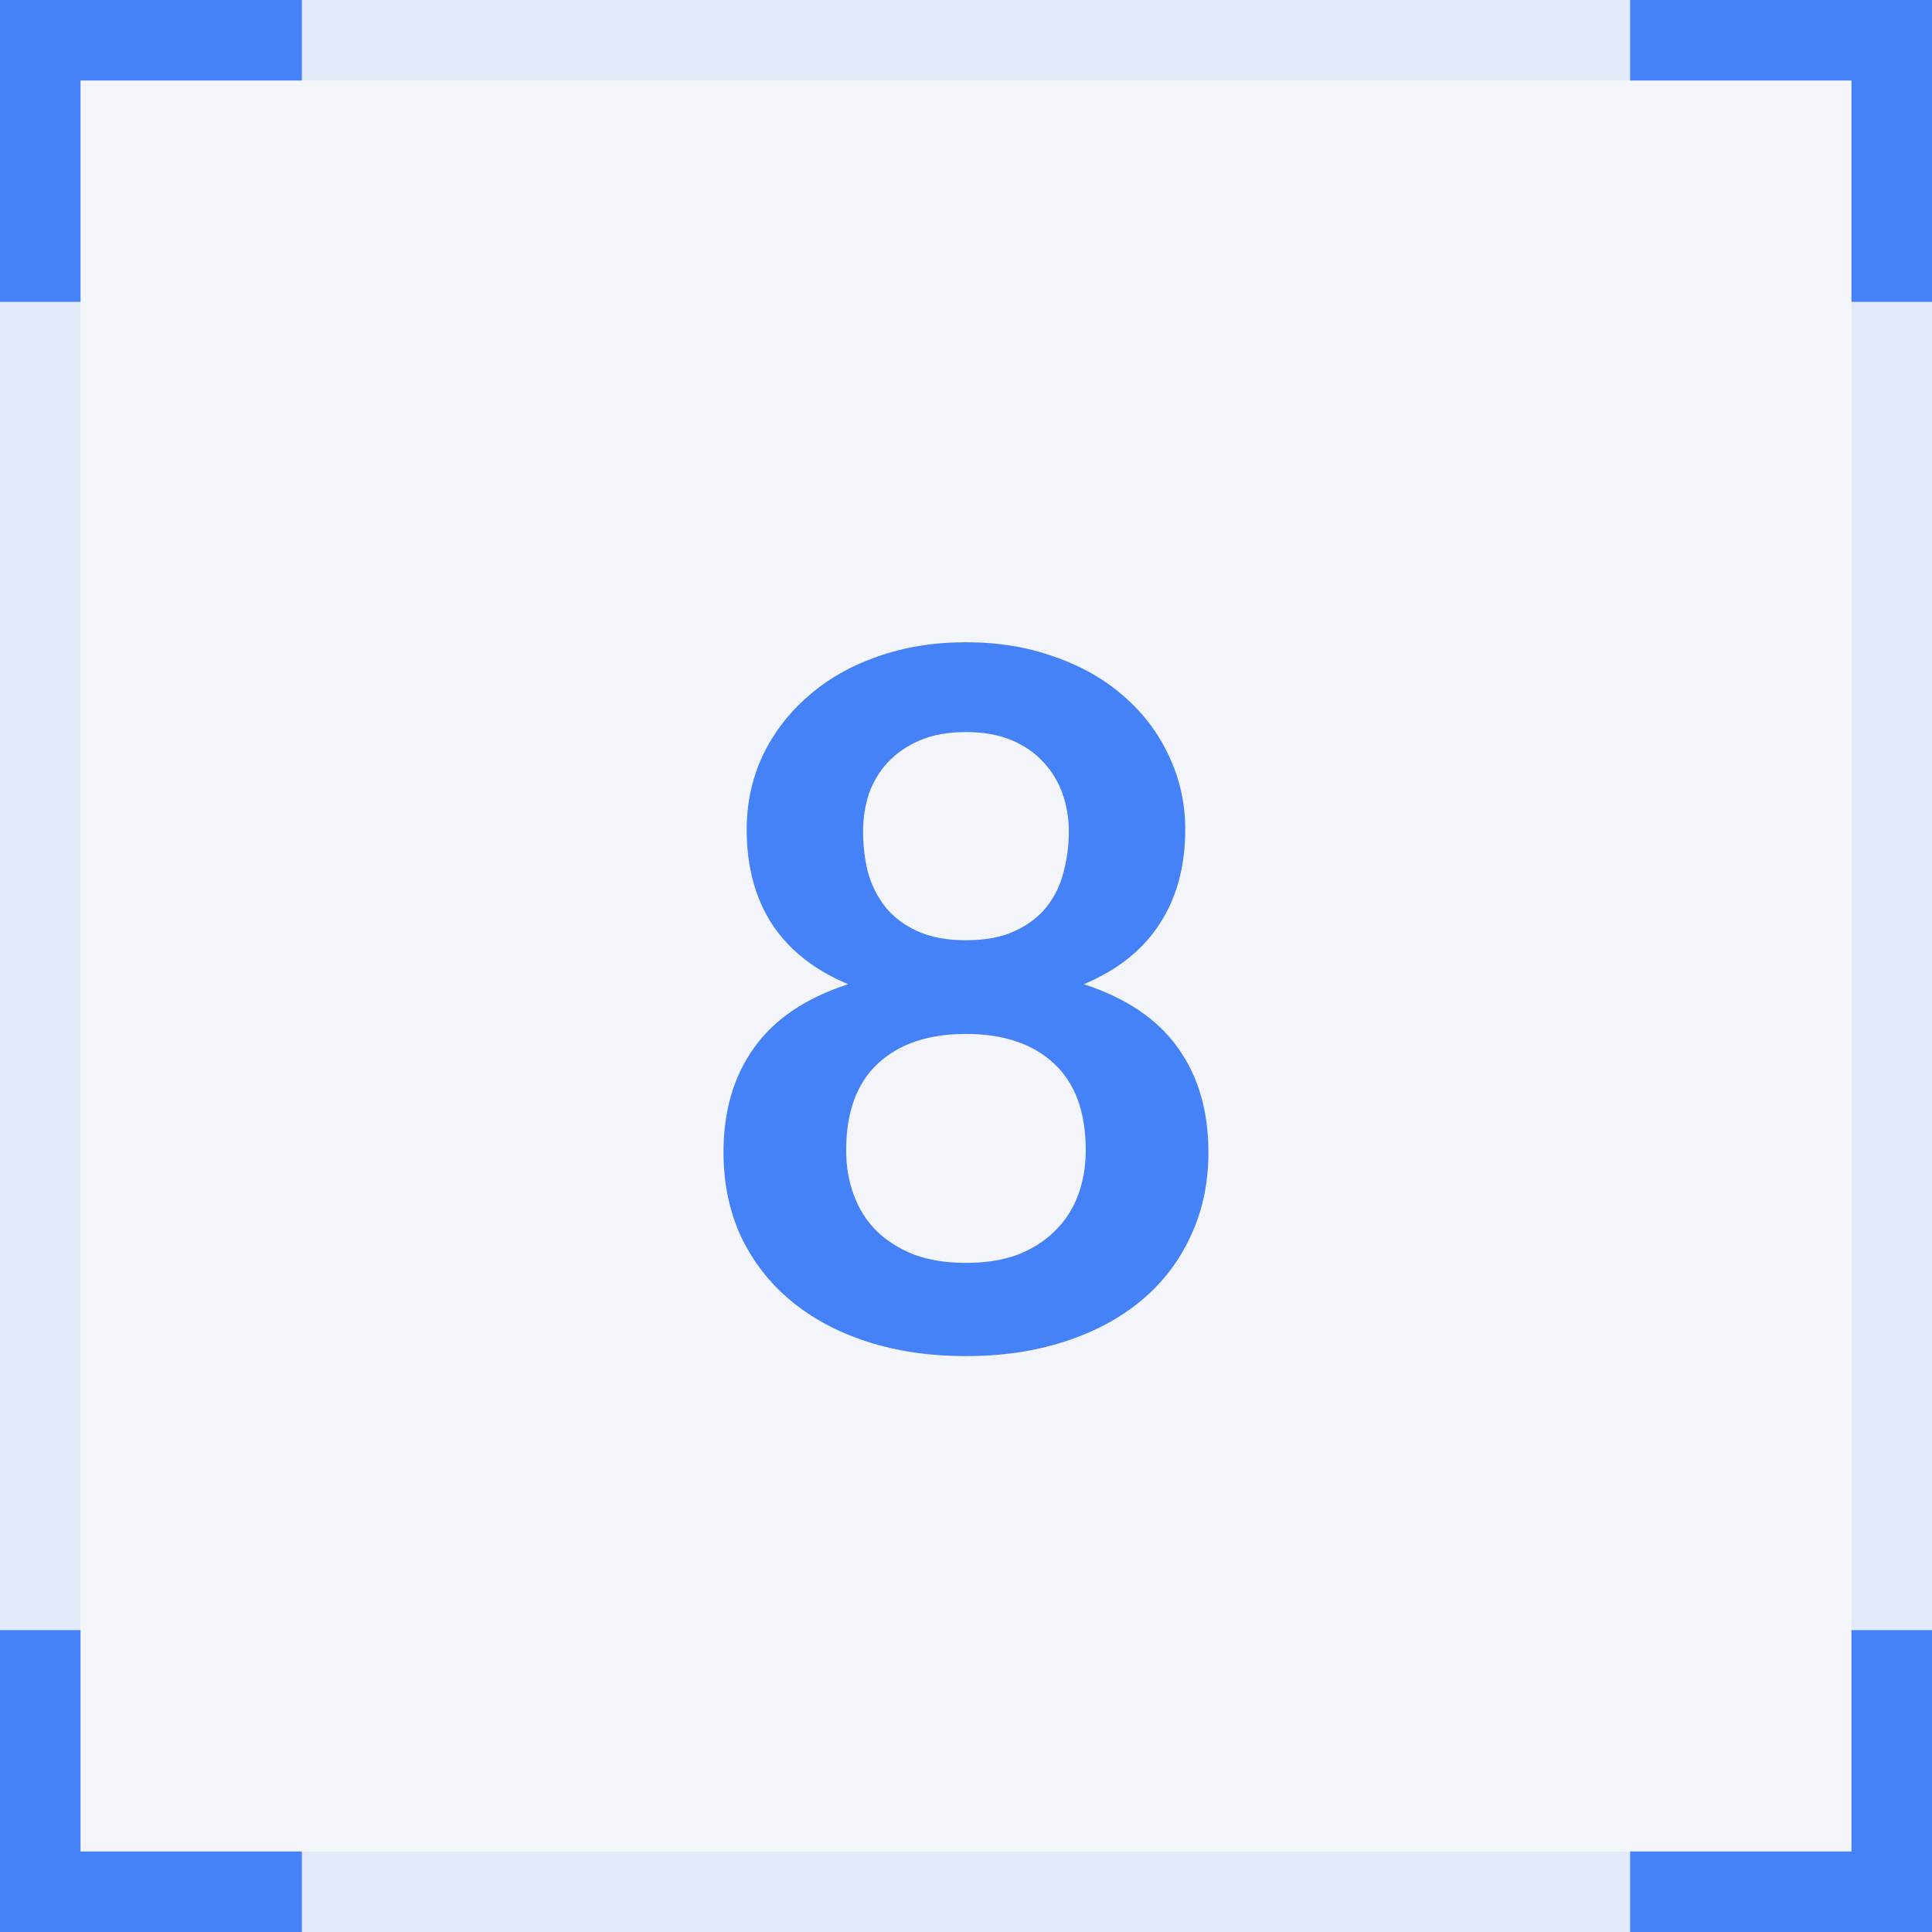
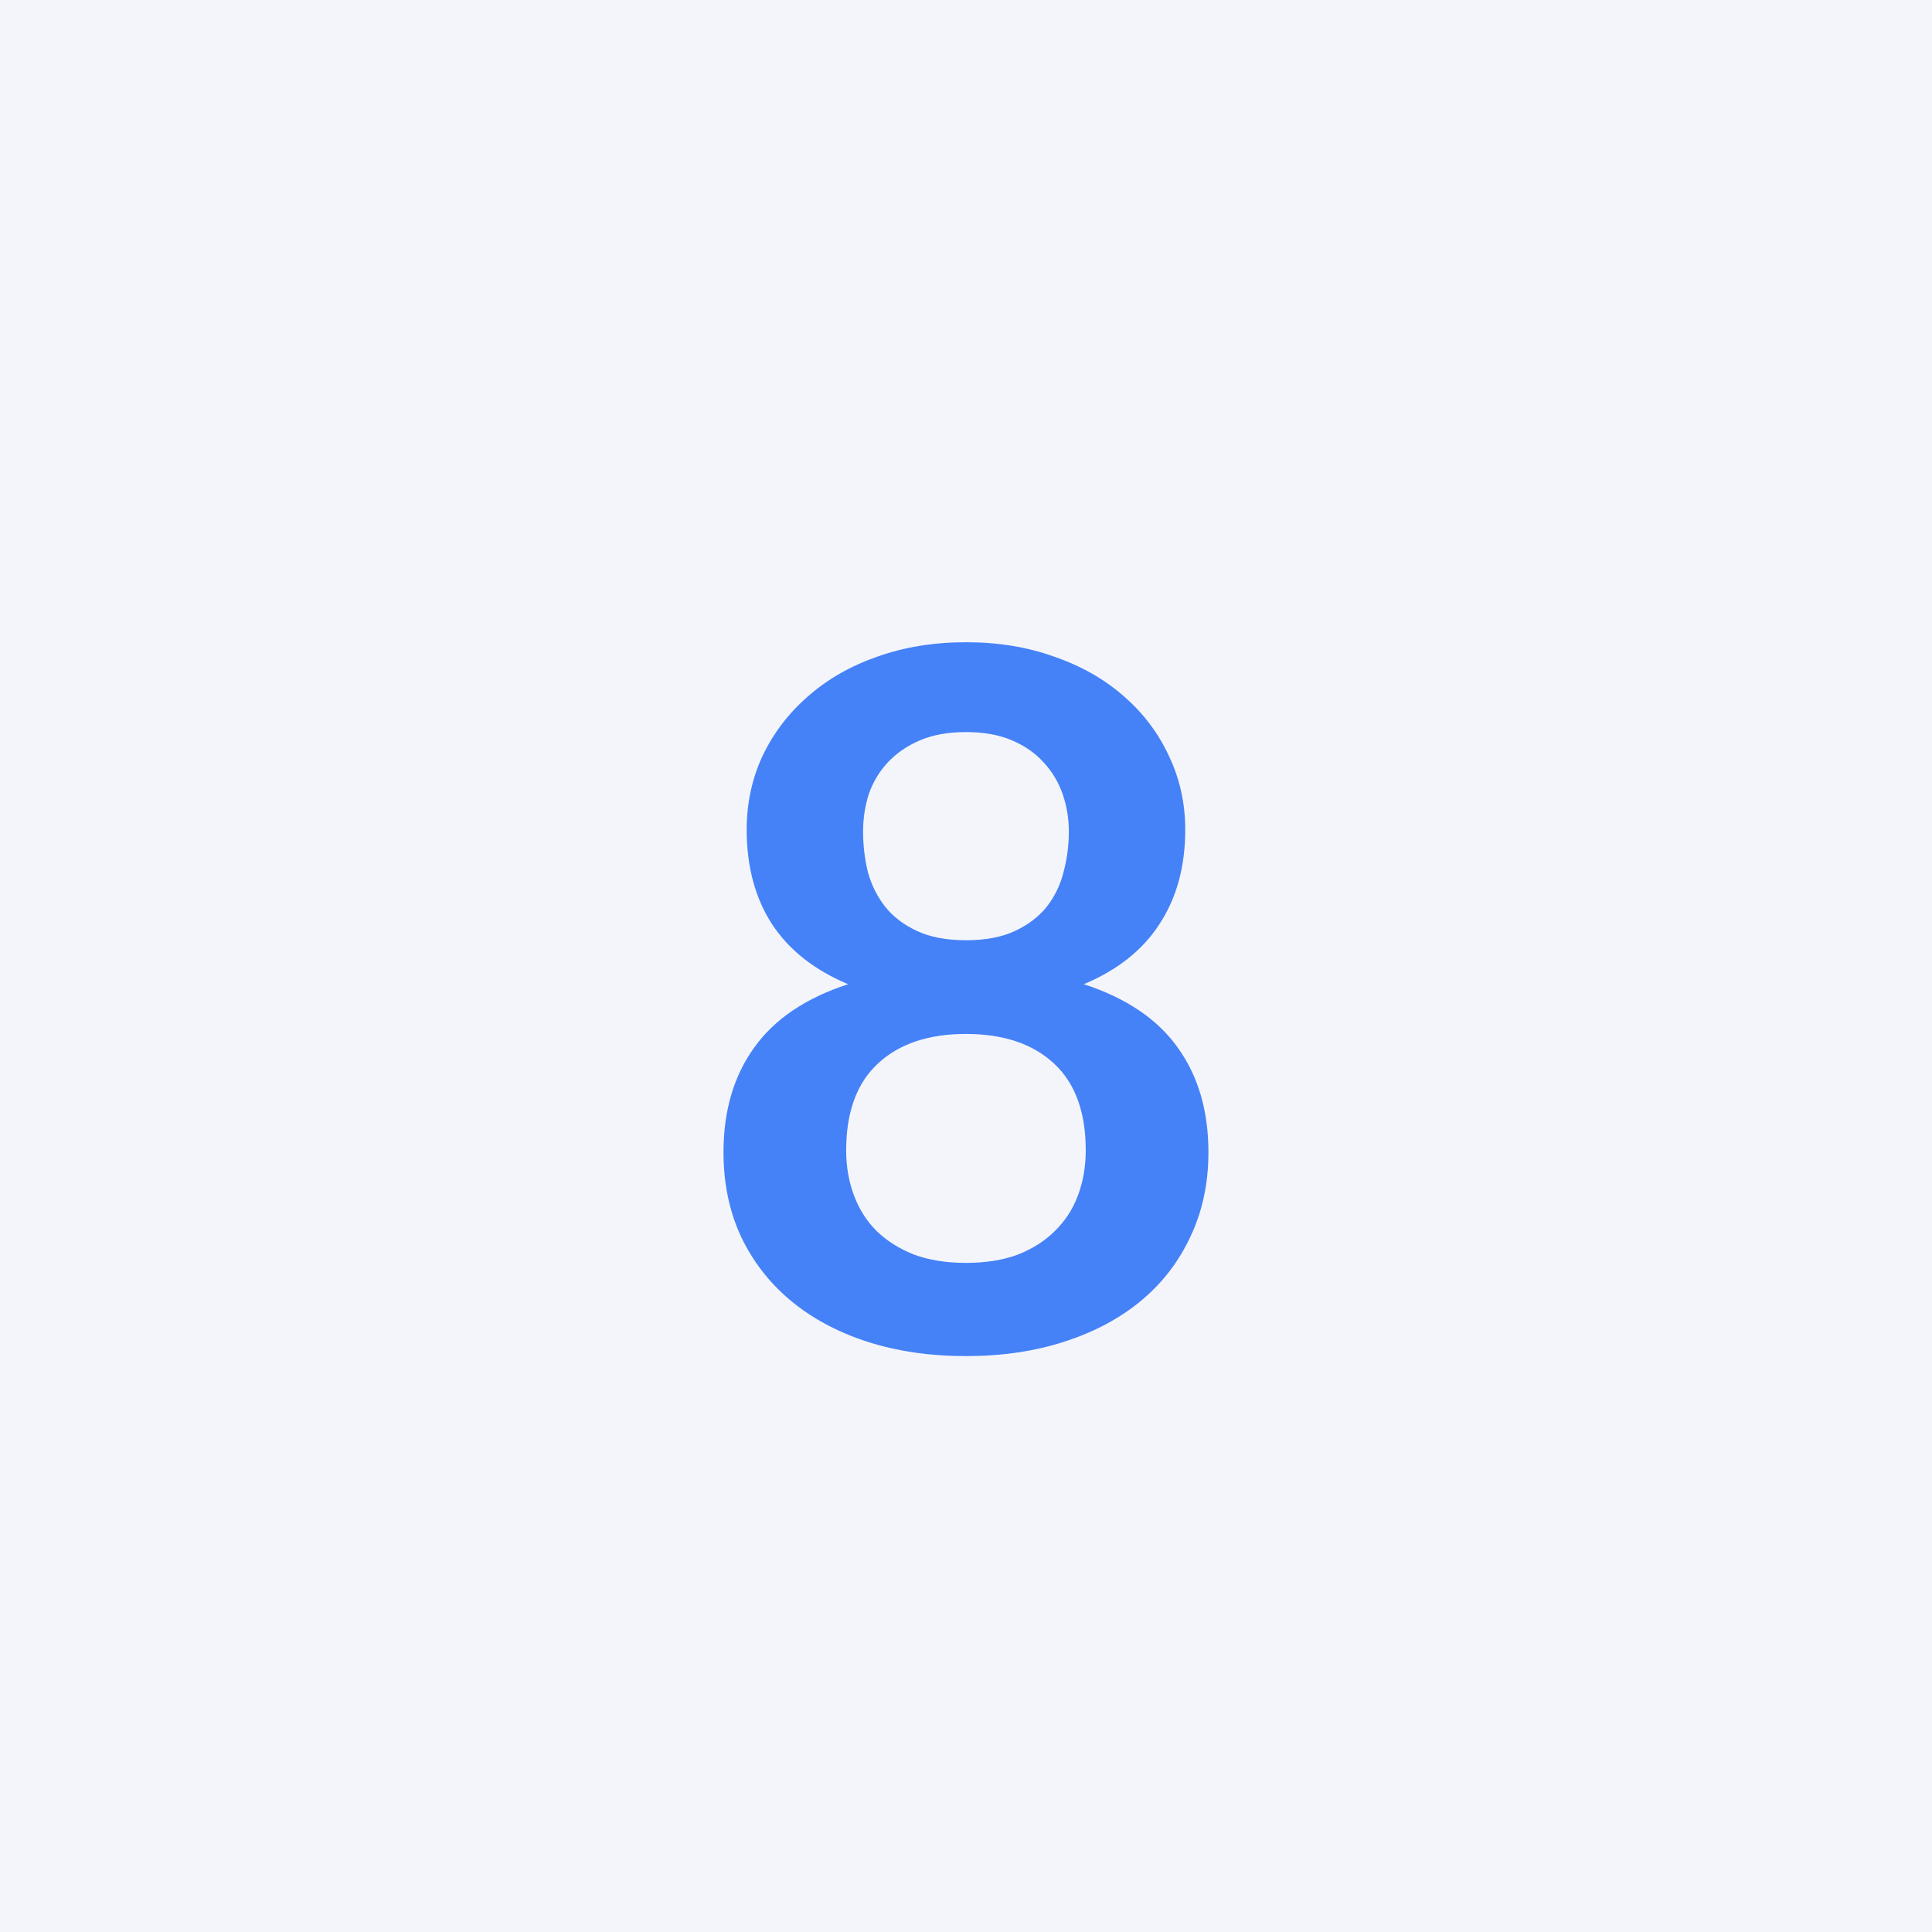
<svg xmlns="http://www.w3.org/2000/svg" width="48" height="48" viewBox="0 0 48 48" fill="none">
  <g data-figma-bg-blur-radius="8">
    <rect width="48" height="48" fill="#F4F5FB" />
-     <rect x="1" y="1" width="46" height="46" stroke="#4582F8" stroke-opacity="0.1" stroke-width="2" />
-     <path d="M7.5 1H1V7.5" stroke="#4582F8" stroke-width="2" />
-     <path d="M47 7.5L47 1L40.5 1" stroke="#4582F8" stroke-width="2" />
-     <path d="M40.5 47L47 47L47 40.5" stroke="#4582F8" stroke-width="2" />
-     <path d="M1 40.5L1 47L7.5 47" stroke="#4582F8" stroke-width="2" />
    <path d="M23.999 31.376C24.487 31.376 24.915 31.308 25.283 31.172C25.651 31.028 25.959 30.832 26.207 30.584C26.463 30.336 26.655 30.04 26.783 29.696C26.911 29.352 26.975 28.98 26.975 28.58C26.975 27.628 26.711 26.908 26.183 26.42C25.655 25.932 24.927 25.688 23.999 25.688C23.071 25.688 22.343 25.932 21.815 26.42C21.287 26.908 21.023 27.628 21.023 28.58C21.023 28.98 21.087 29.352 21.215 29.696C21.343 30.04 21.531 30.336 21.779 30.584C22.035 30.832 22.347 31.028 22.715 31.172C23.083 31.308 23.511 31.376 23.999 31.376ZM23.999 18.188C23.559 18.188 23.179 18.256 22.859 18.392C22.539 18.528 22.271 18.712 22.055 18.944C21.847 19.168 21.691 19.428 21.587 19.724C21.491 20.02 21.443 20.332 21.443 20.66C21.443 21.004 21.483 21.34 21.563 21.668C21.651 21.988 21.795 22.276 21.995 22.532C22.195 22.78 22.459 22.98 22.787 23.132C23.115 23.284 23.519 23.36 23.999 23.36C24.479 23.36 24.883 23.284 25.211 23.132C25.539 22.98 25.803 22.78 26.003 22.532C26.203 22.276 26.343 21.988 26.423 21.668C26.511 21.34 26.555 21.004 26.555 20.66C26.555 20.332 26.503 20.02 26.399 19.724C26.295 19.428 26.139 19.168 25.931 18.944C25.723 18.712 25.459 18.528 25.139 18.392C24.819 18.256 24.439 18.188 23.999 18.188ZM26.927 24.452C27.983 24.796 28.763 25.324 29.267 26.036C29.771 26.74 30.023 27.604 30.023 28.628C30.023 29.396 29.875 30.092 29.579 30.716C29.291 31.34 28.883 31.872 28.355 32.312C27.827 32.752 27.191 33.092 26.447 33.332C25.711 33.572 24.895 33.692 23.999 33.692C23.103 33.692 22.283 33.572 21.539 33.332C20.803 33.092 20.171 32.752 19.643 32.312C19.115 31.872 18.703 31.34 18.407 30.716C18.119 30.092 17.975 29.396 17.975 28.628C17.975 27.604 18.227 26.74 18.731 26.036C19.235 25.324 20.015 24.796 21.071 24.452C20.231 24.1 19.599 23.6 19.175 22.952C18.759 22.304 18.551 21.524 18.551 20.612C18.551 19.956 18.683 19.344 18.947 18.776C19.219 18.208 19.595 17.716 20.075 17.3C20.555 16.876 21.127 16.548 21.791 16.316C22.463 16.076 23.199 15.956 23.999 15.956C24.799 15.956 25.531 16.076 26.195 16.316C26.867 16.548 27.443 16.876 27.923 17.3C28.403 17.716 28.775 18.208 29.039 18.776C29.311 19.344 29.447 19.956 29.447 20.612C29.447 21.524 29.235 22.304 28.811 22.952C28.395 23.6 27.767 24.1 26.927 24.452Z" fill="#4582F8" />
  </g>
  <defs>
    <clipPath id="bgblur_0_40000080_2292_clip_path" transform="translate(8 8)">
      <rect width="48" height="48" />
    </clipPath>
  </defs>
</svg>